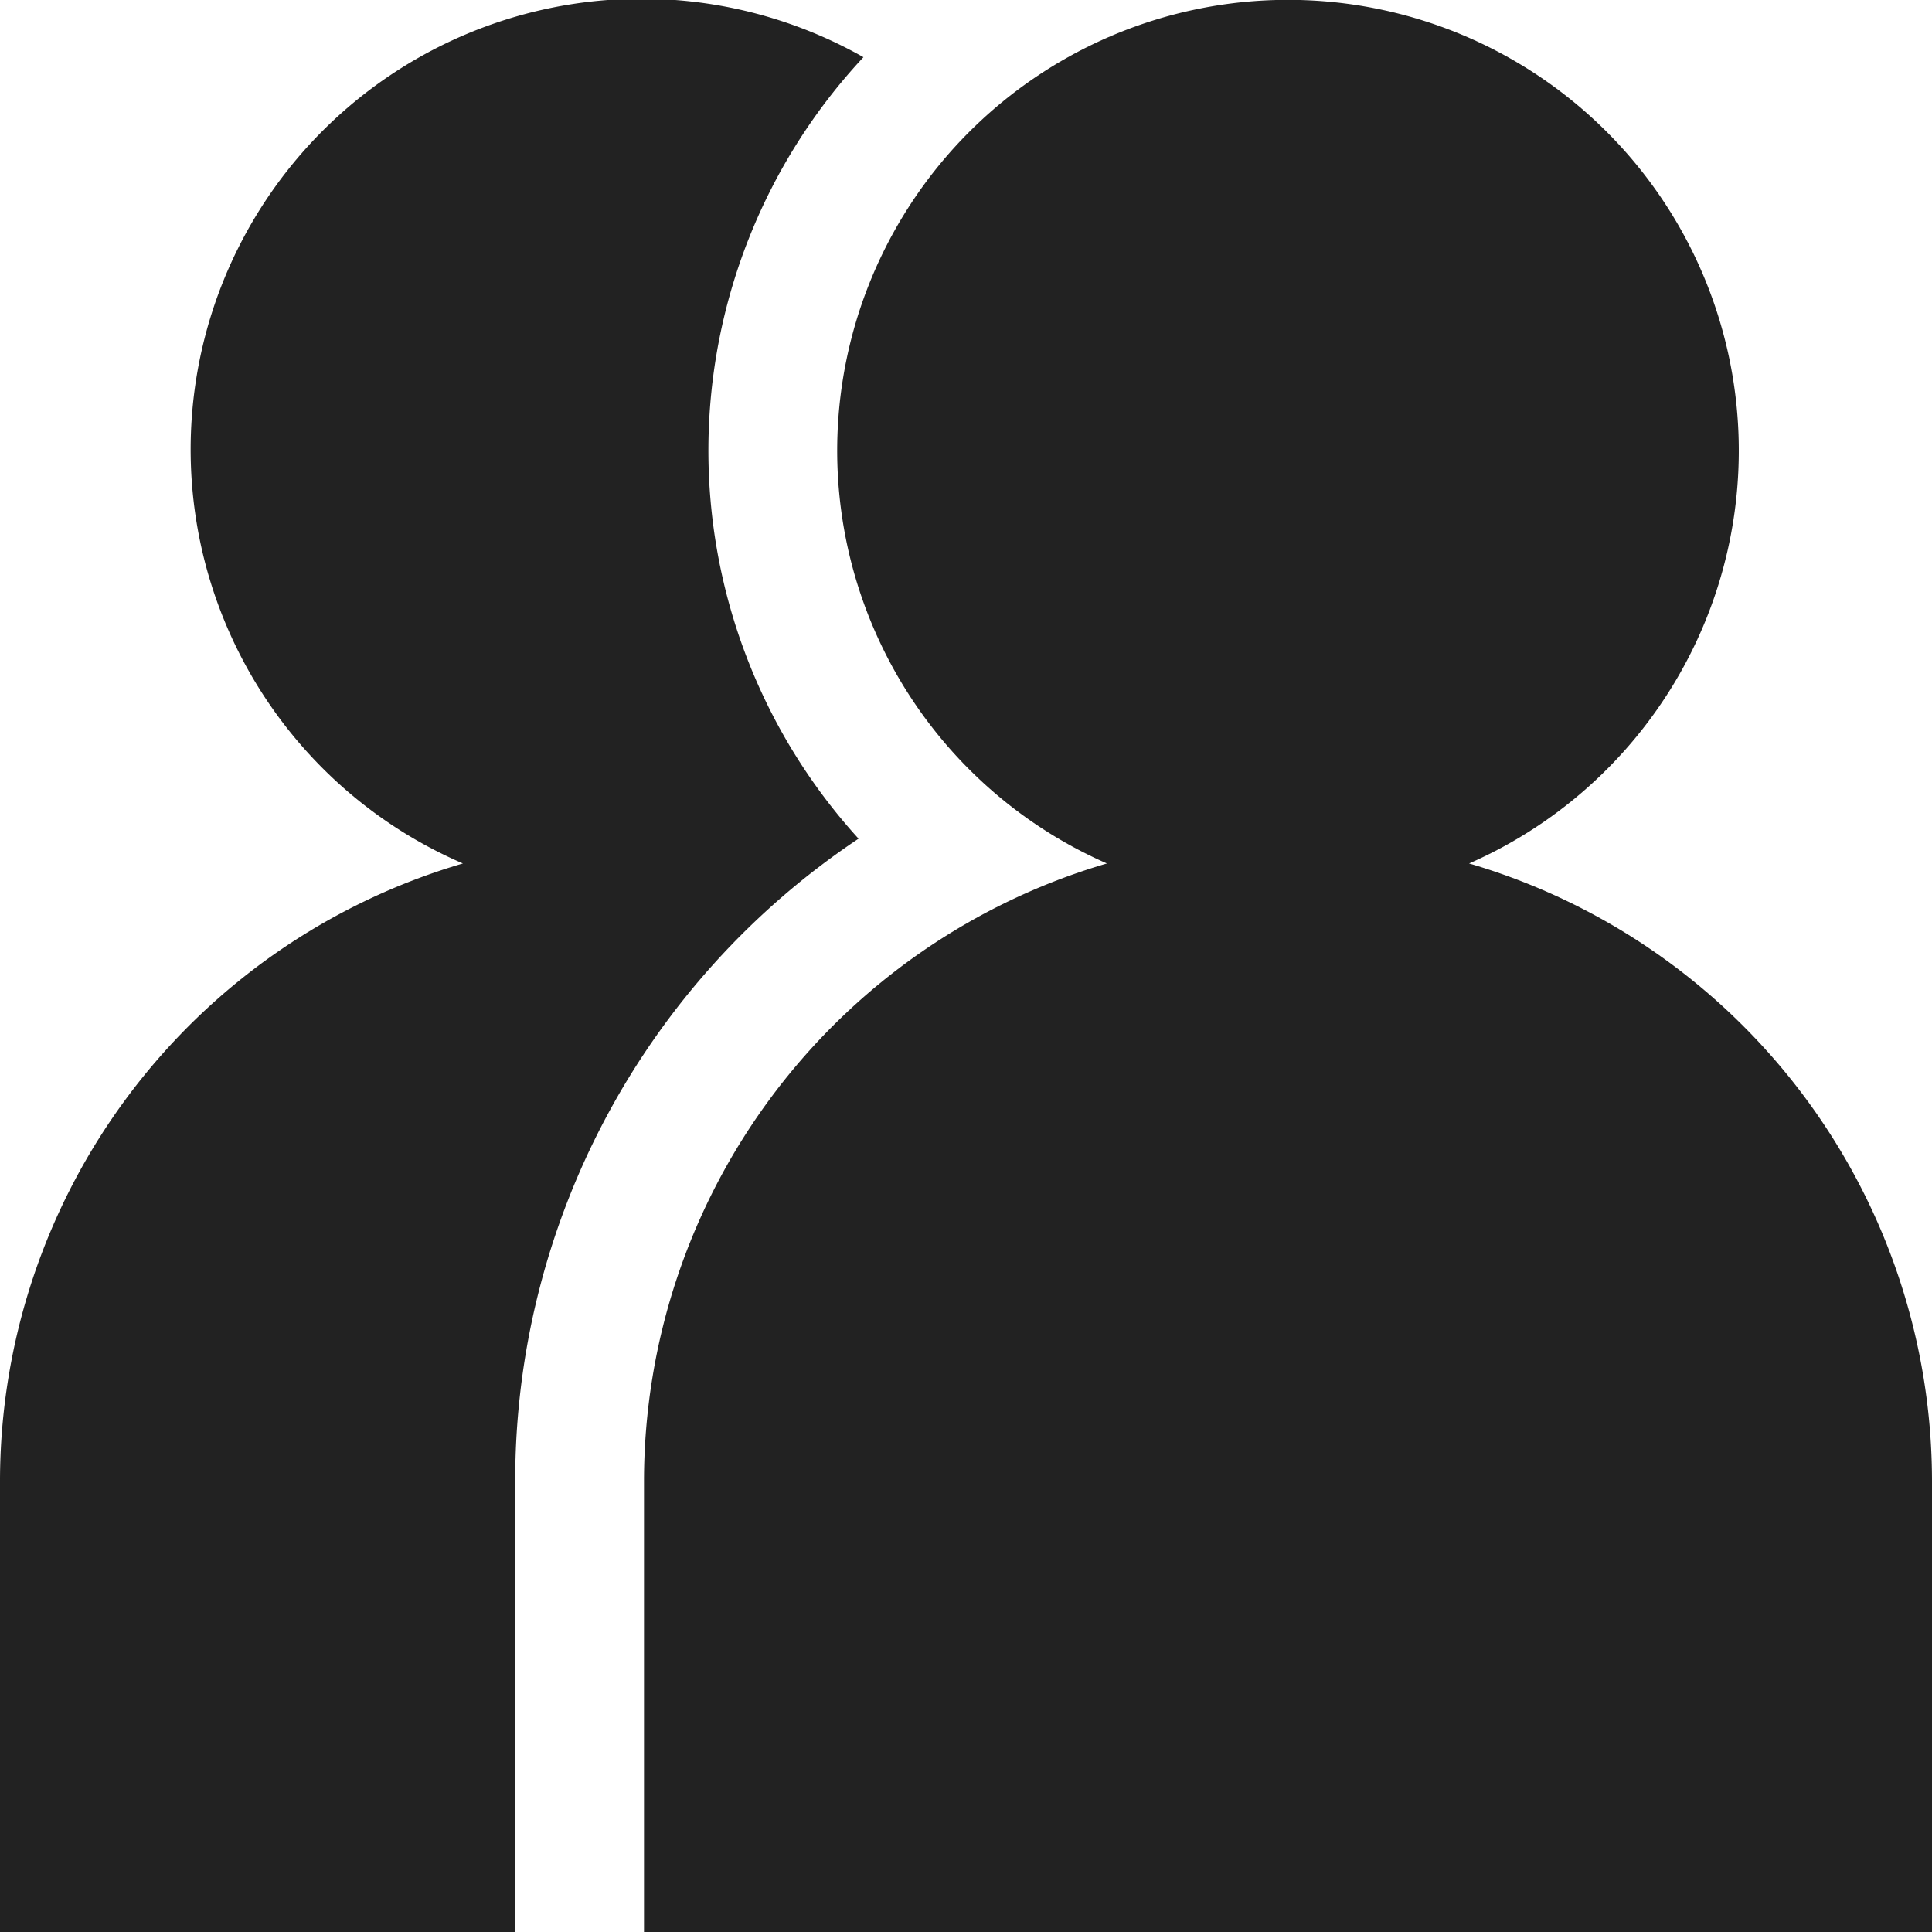
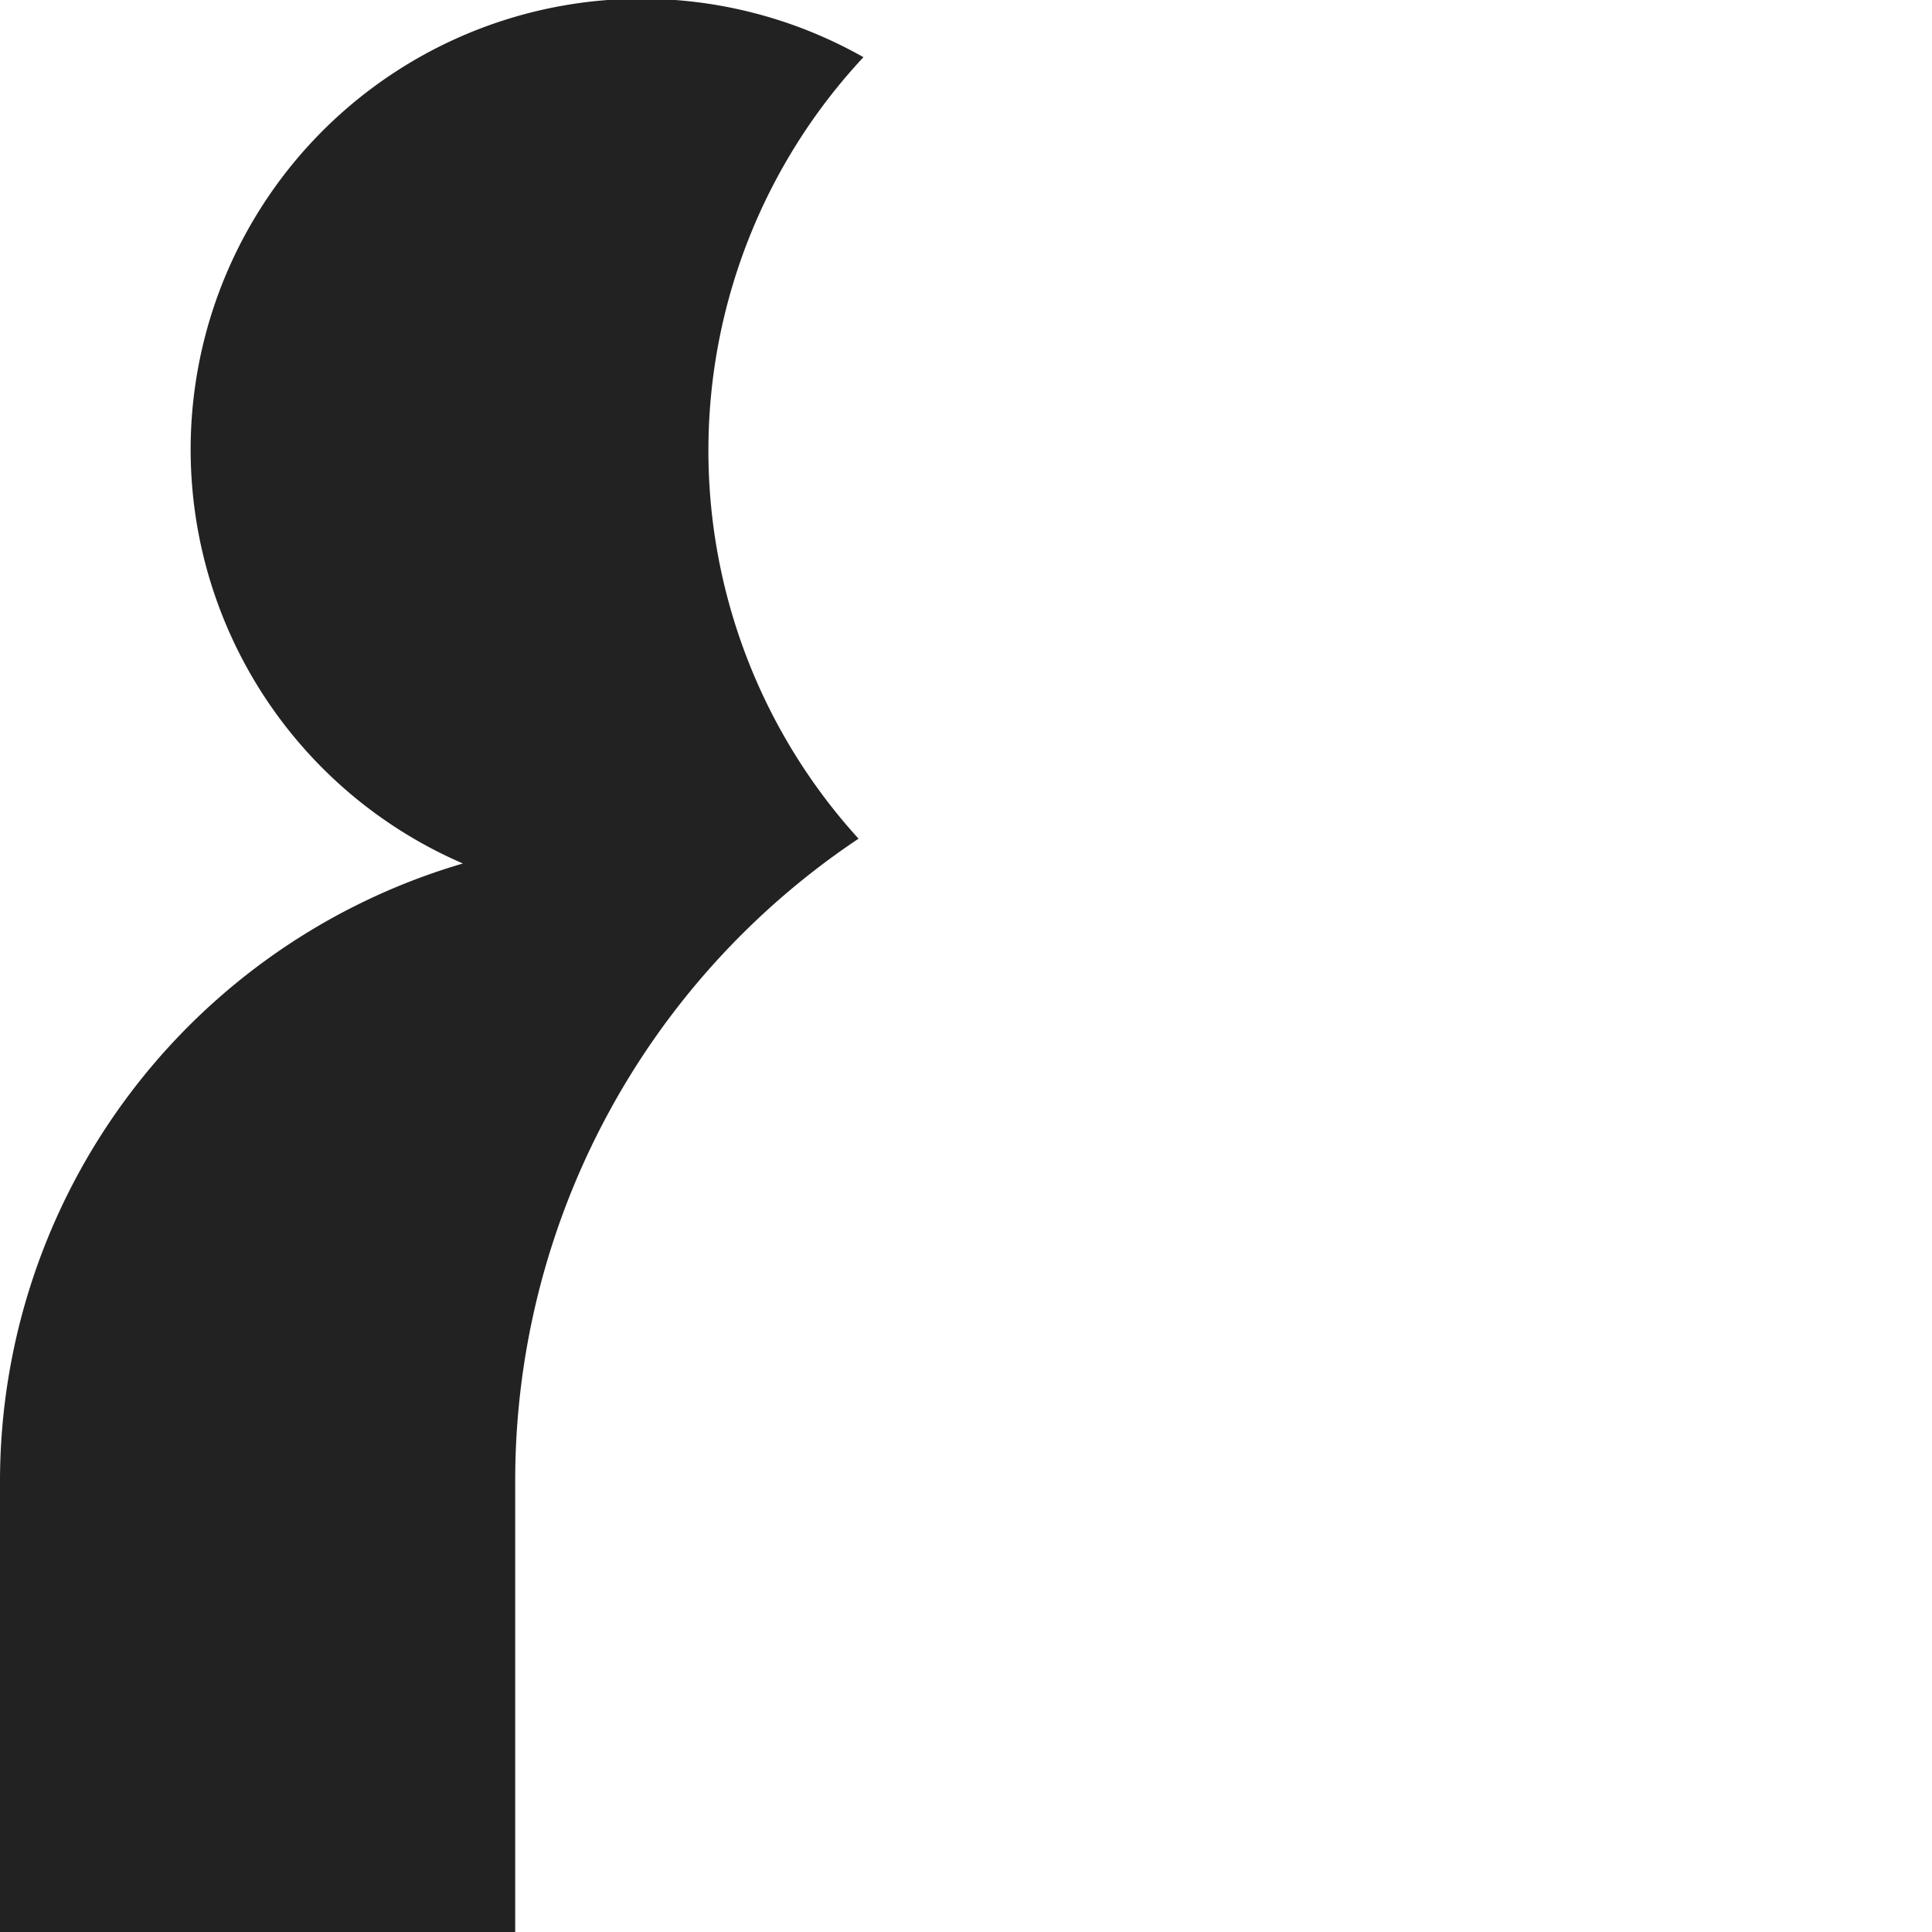
<svg xmlns="http://www.w3.org/2000/svg" width="60" height="60" viewBox="0 0 60 60">
  <g id="icon-csr06" transform="translate(-891 -798)">
-     <path id="Path_25555" data-name="Path 25555" d="M936.624,824.816a14,14,0,1,0-11.248,0A20,20,0,0,0,911,844v14h40V844A20,20,0,0,0,936.624,824.816Z" fill="#222" />
-     <path id="Path_25556" data-name="Path 25556" d="M907,844a23.976,23.976,0,0,1,10.663-19.954,17.908,17.908,0,0,1,.152-24.27,14,14,0,1,0-12.439,25.04A20,20,0,0,0,891,844v14h16Z" fill="#222" />
+     <path id="Path_25556" data-name="Path 25556" d="M907,844a23.976,23.976,0,0,1,10.663-19.954,17.908,17.908,0,0,1,.152-24.27,14,14,0,1,0-12.439,25.04A20,20,0,0,0,891,844v14h16" fill="#222" />
  </g>
</svg>